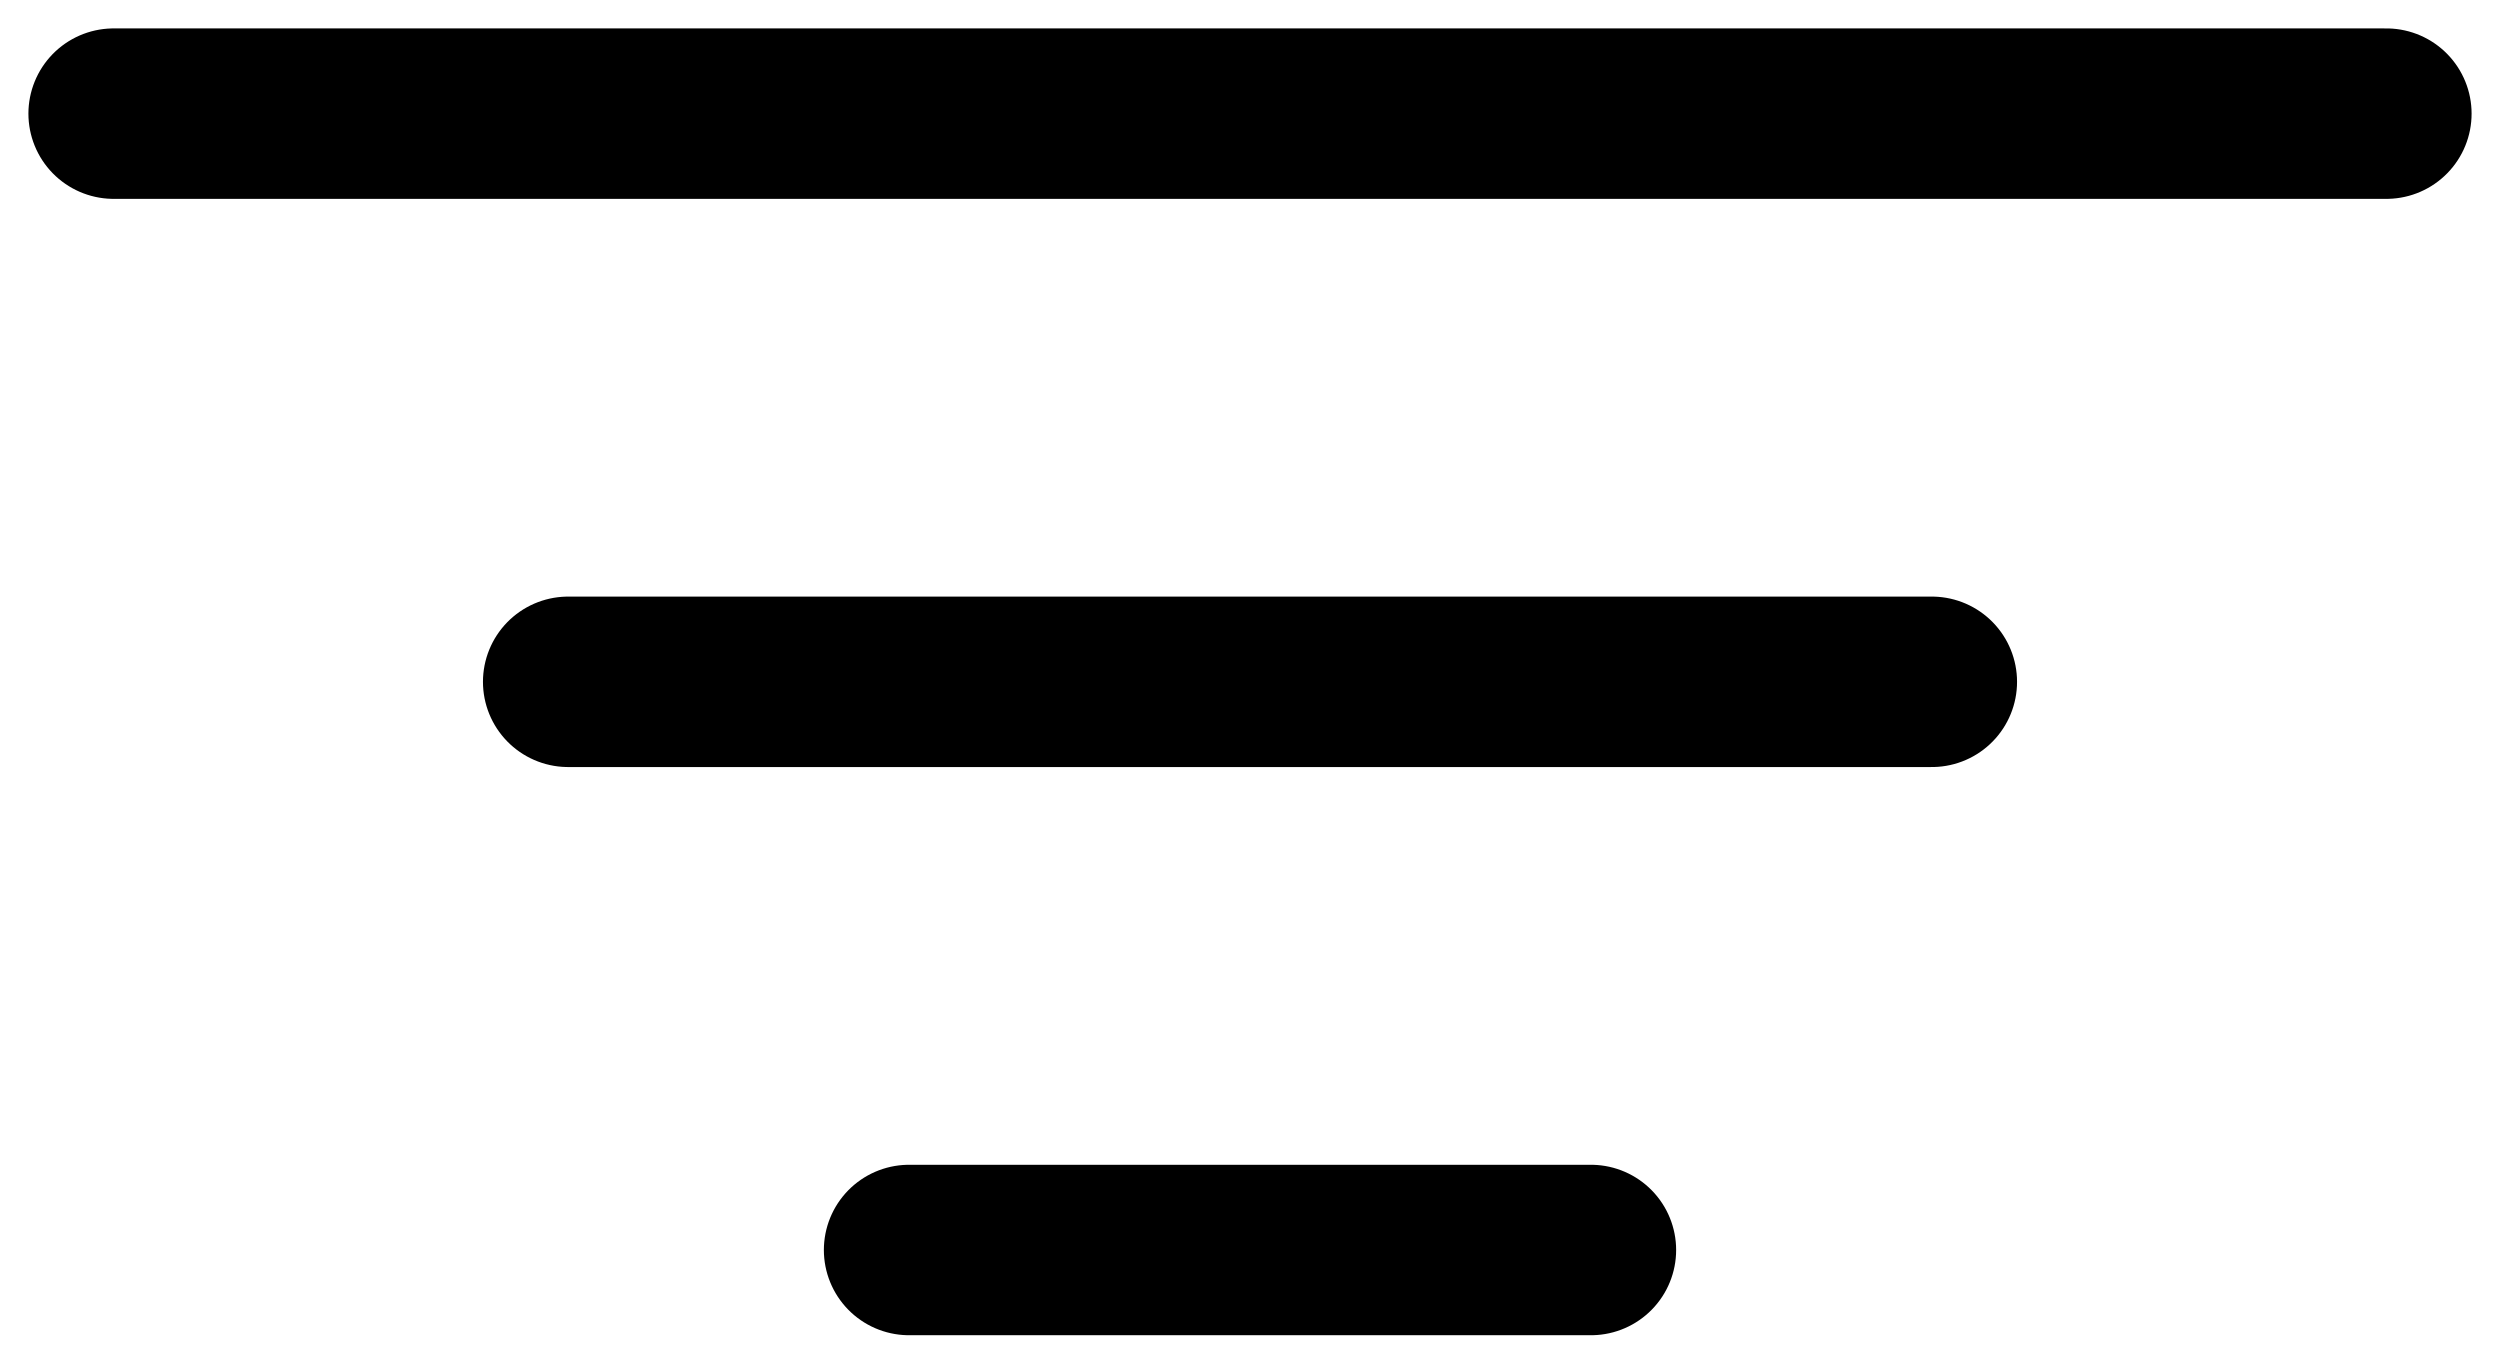
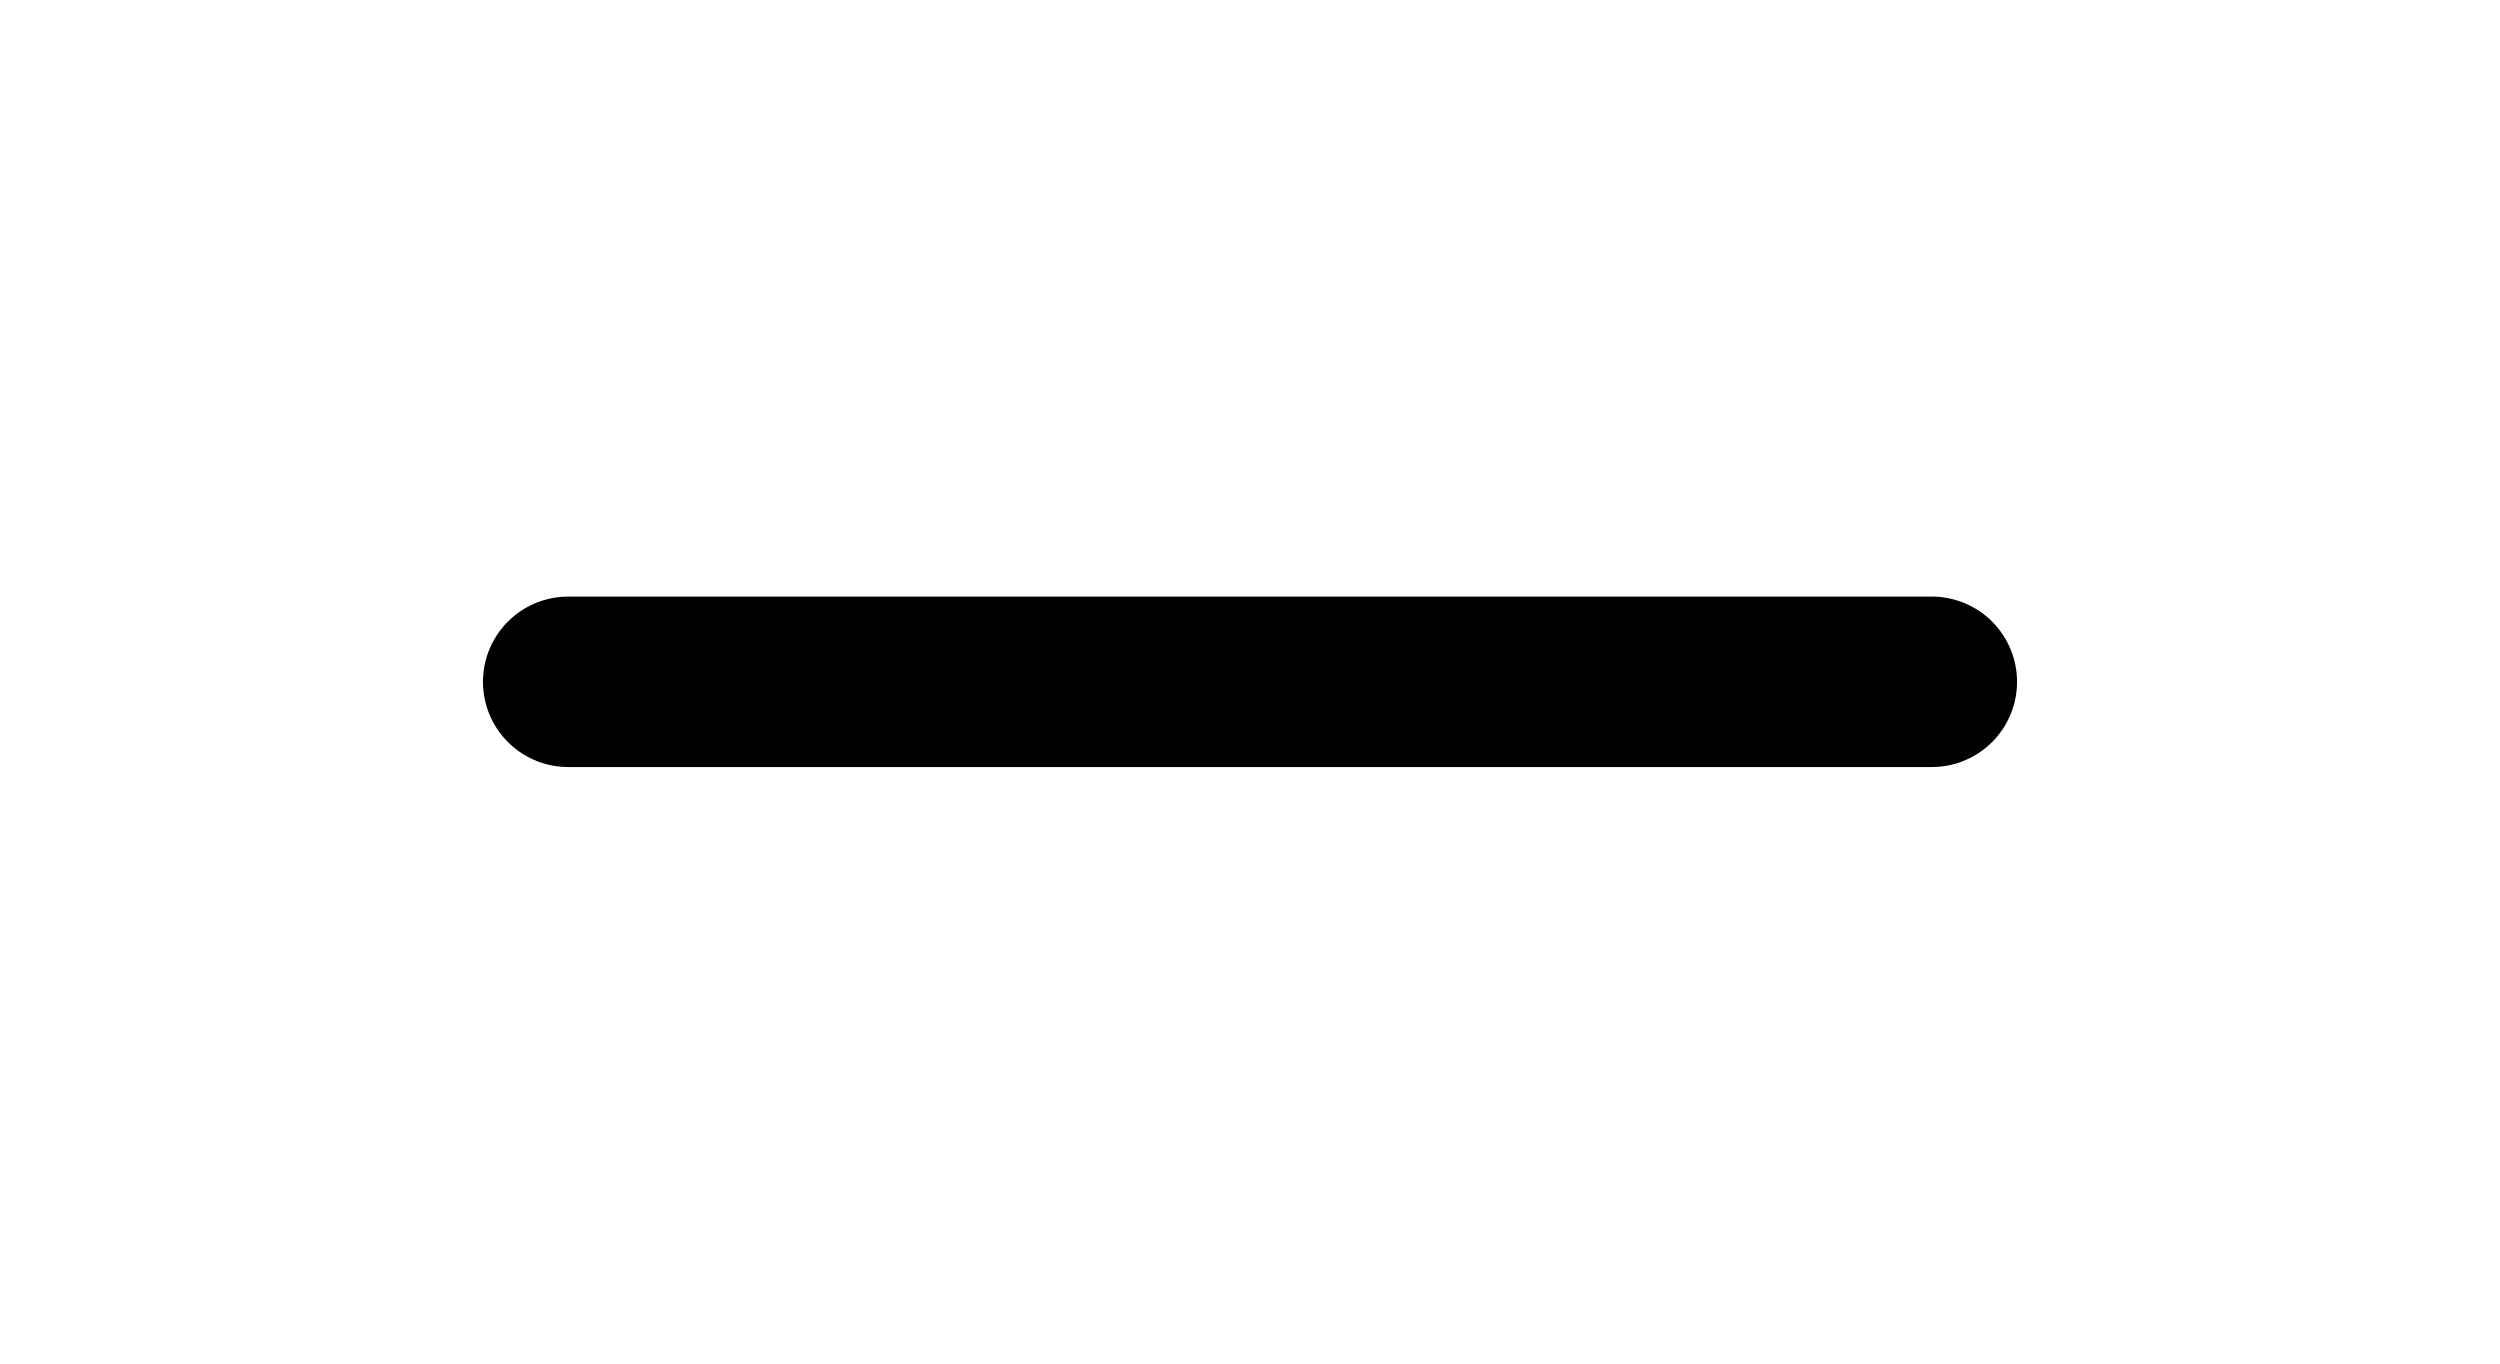
<svg xmlns="http://www.w3.org/2000/svg" width="22" height="12" viewBox="0 0 22 12" fill="none">
-   <path d="M1 1H21" stroke="black" stroke-width="1.5" stroke-linecap="round" />
  <path d="M5 6H17" stroke="black" stroke-width="1.5" stroke-linecap="round" />
-   <path d="M8 11H14" stroke="black" stroke-width="1.5" stroke-linecap="round" />
</svg>